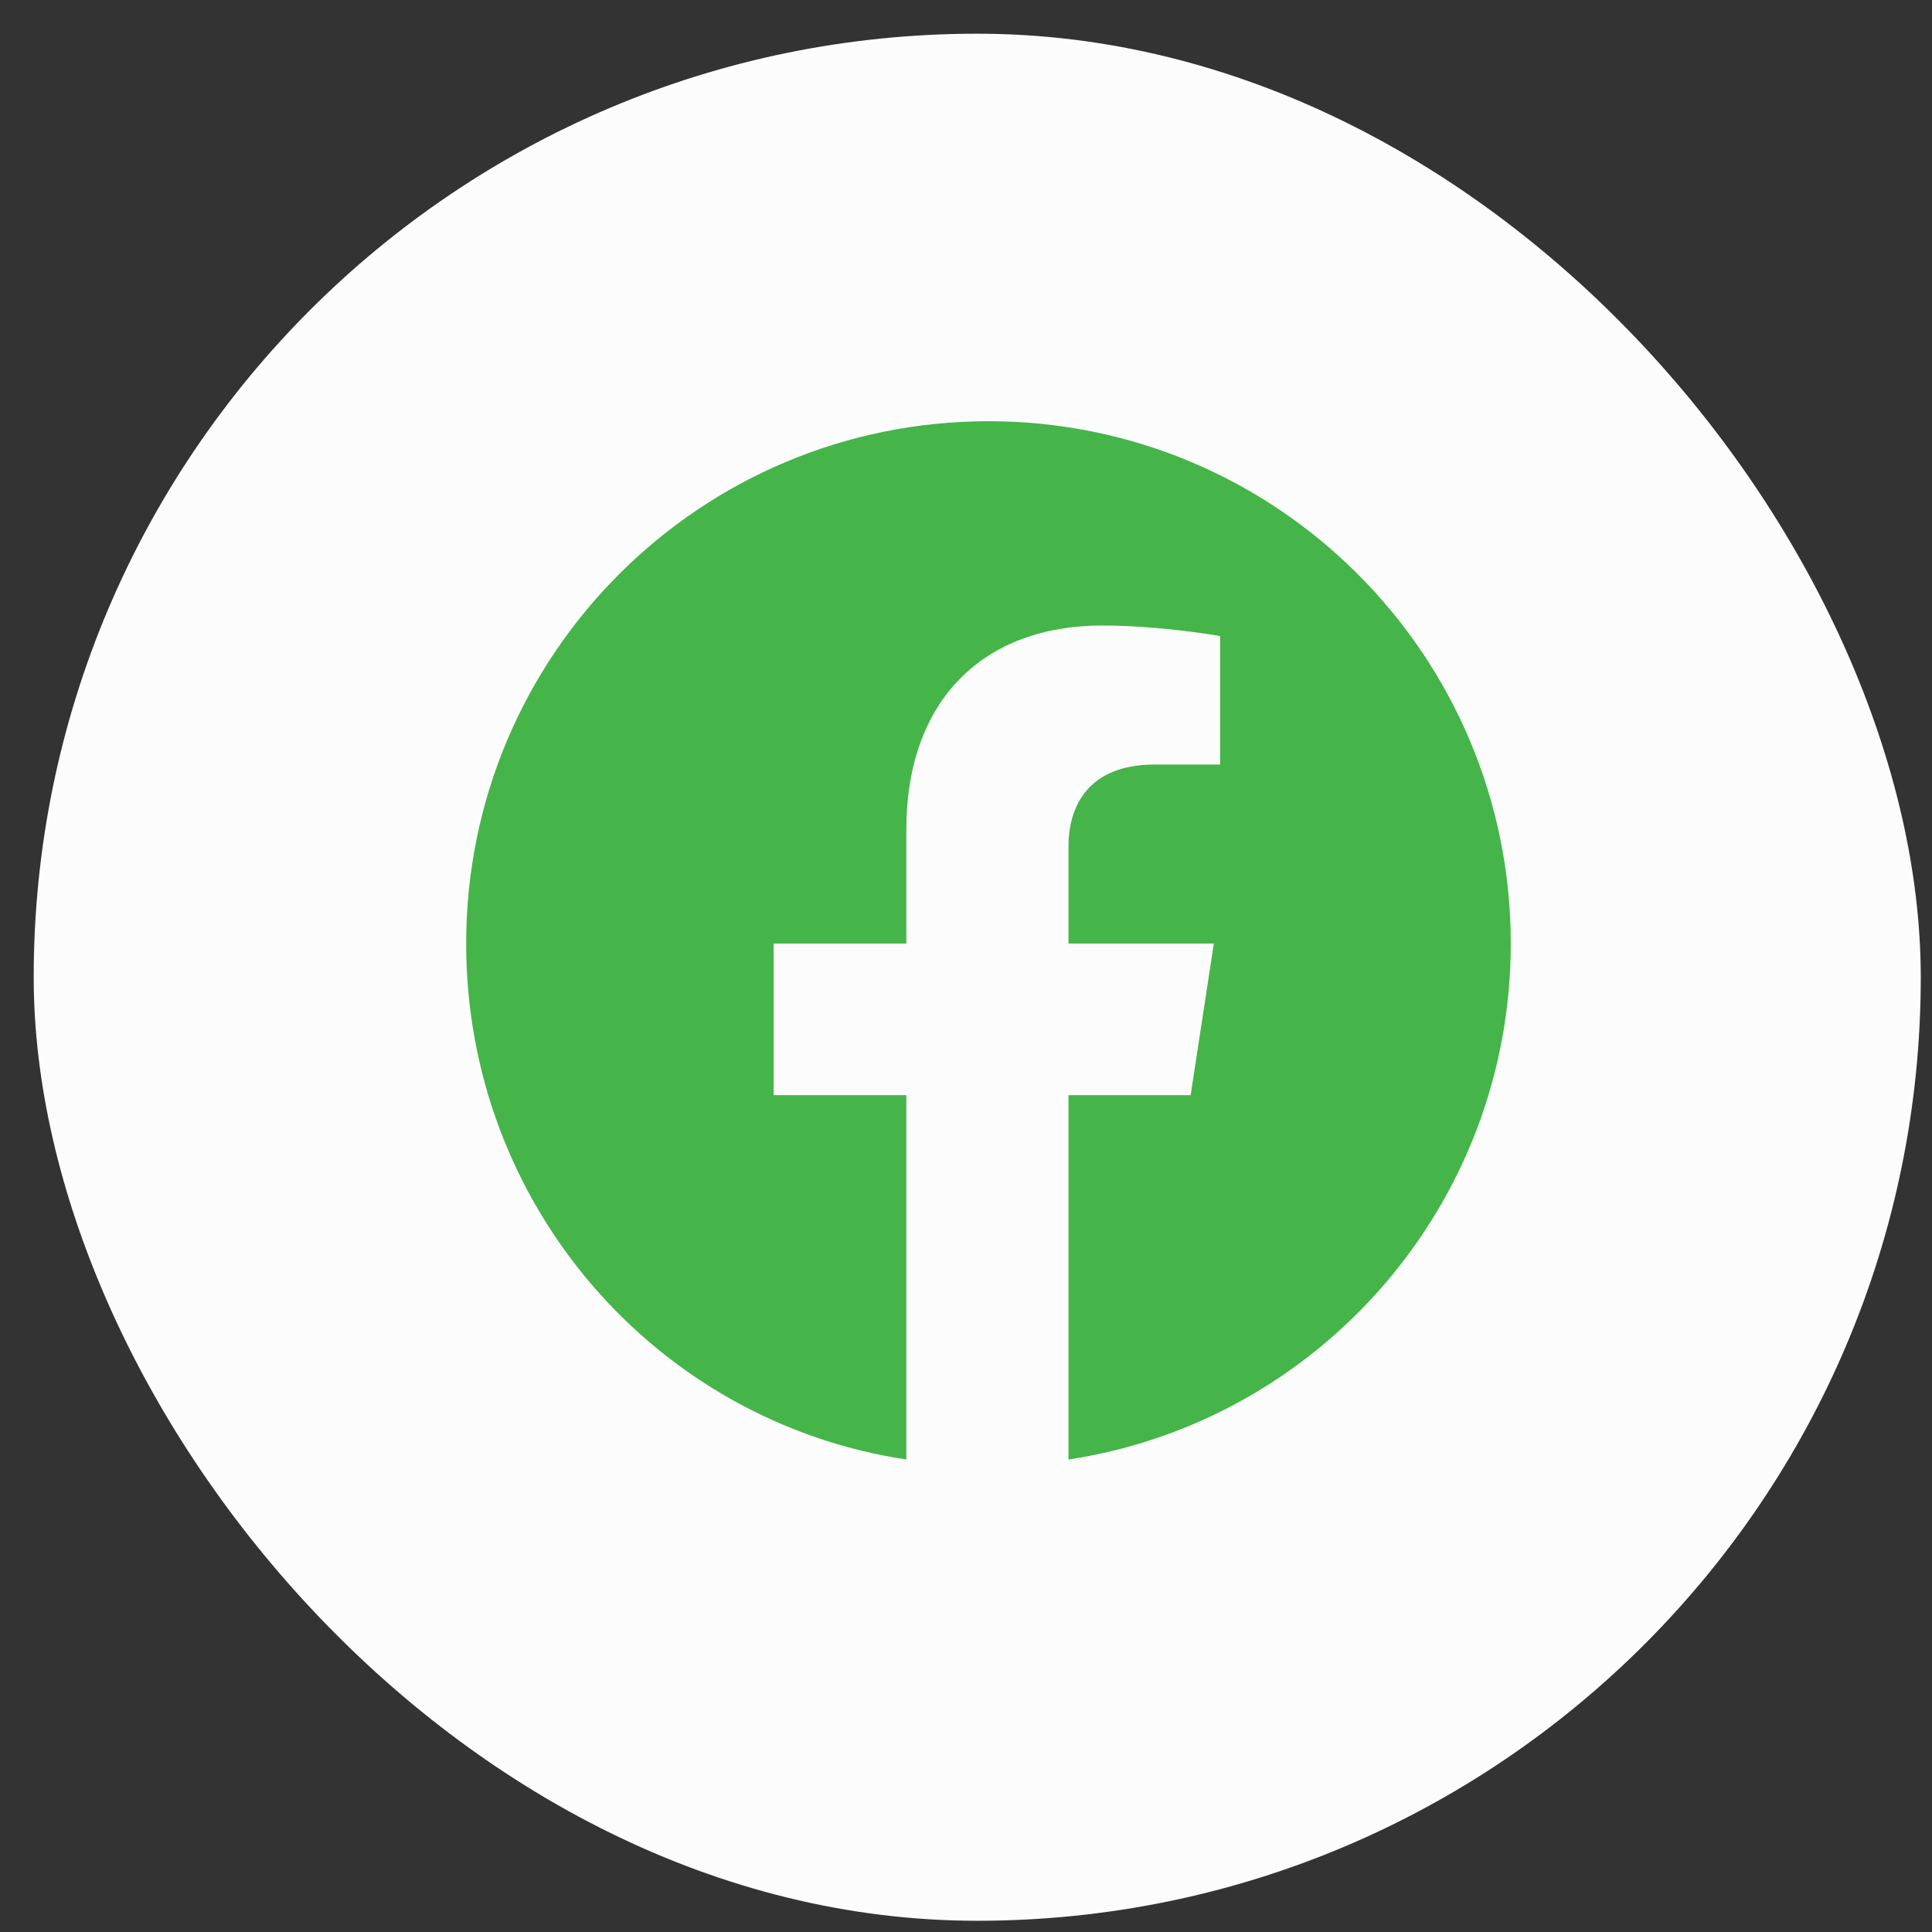
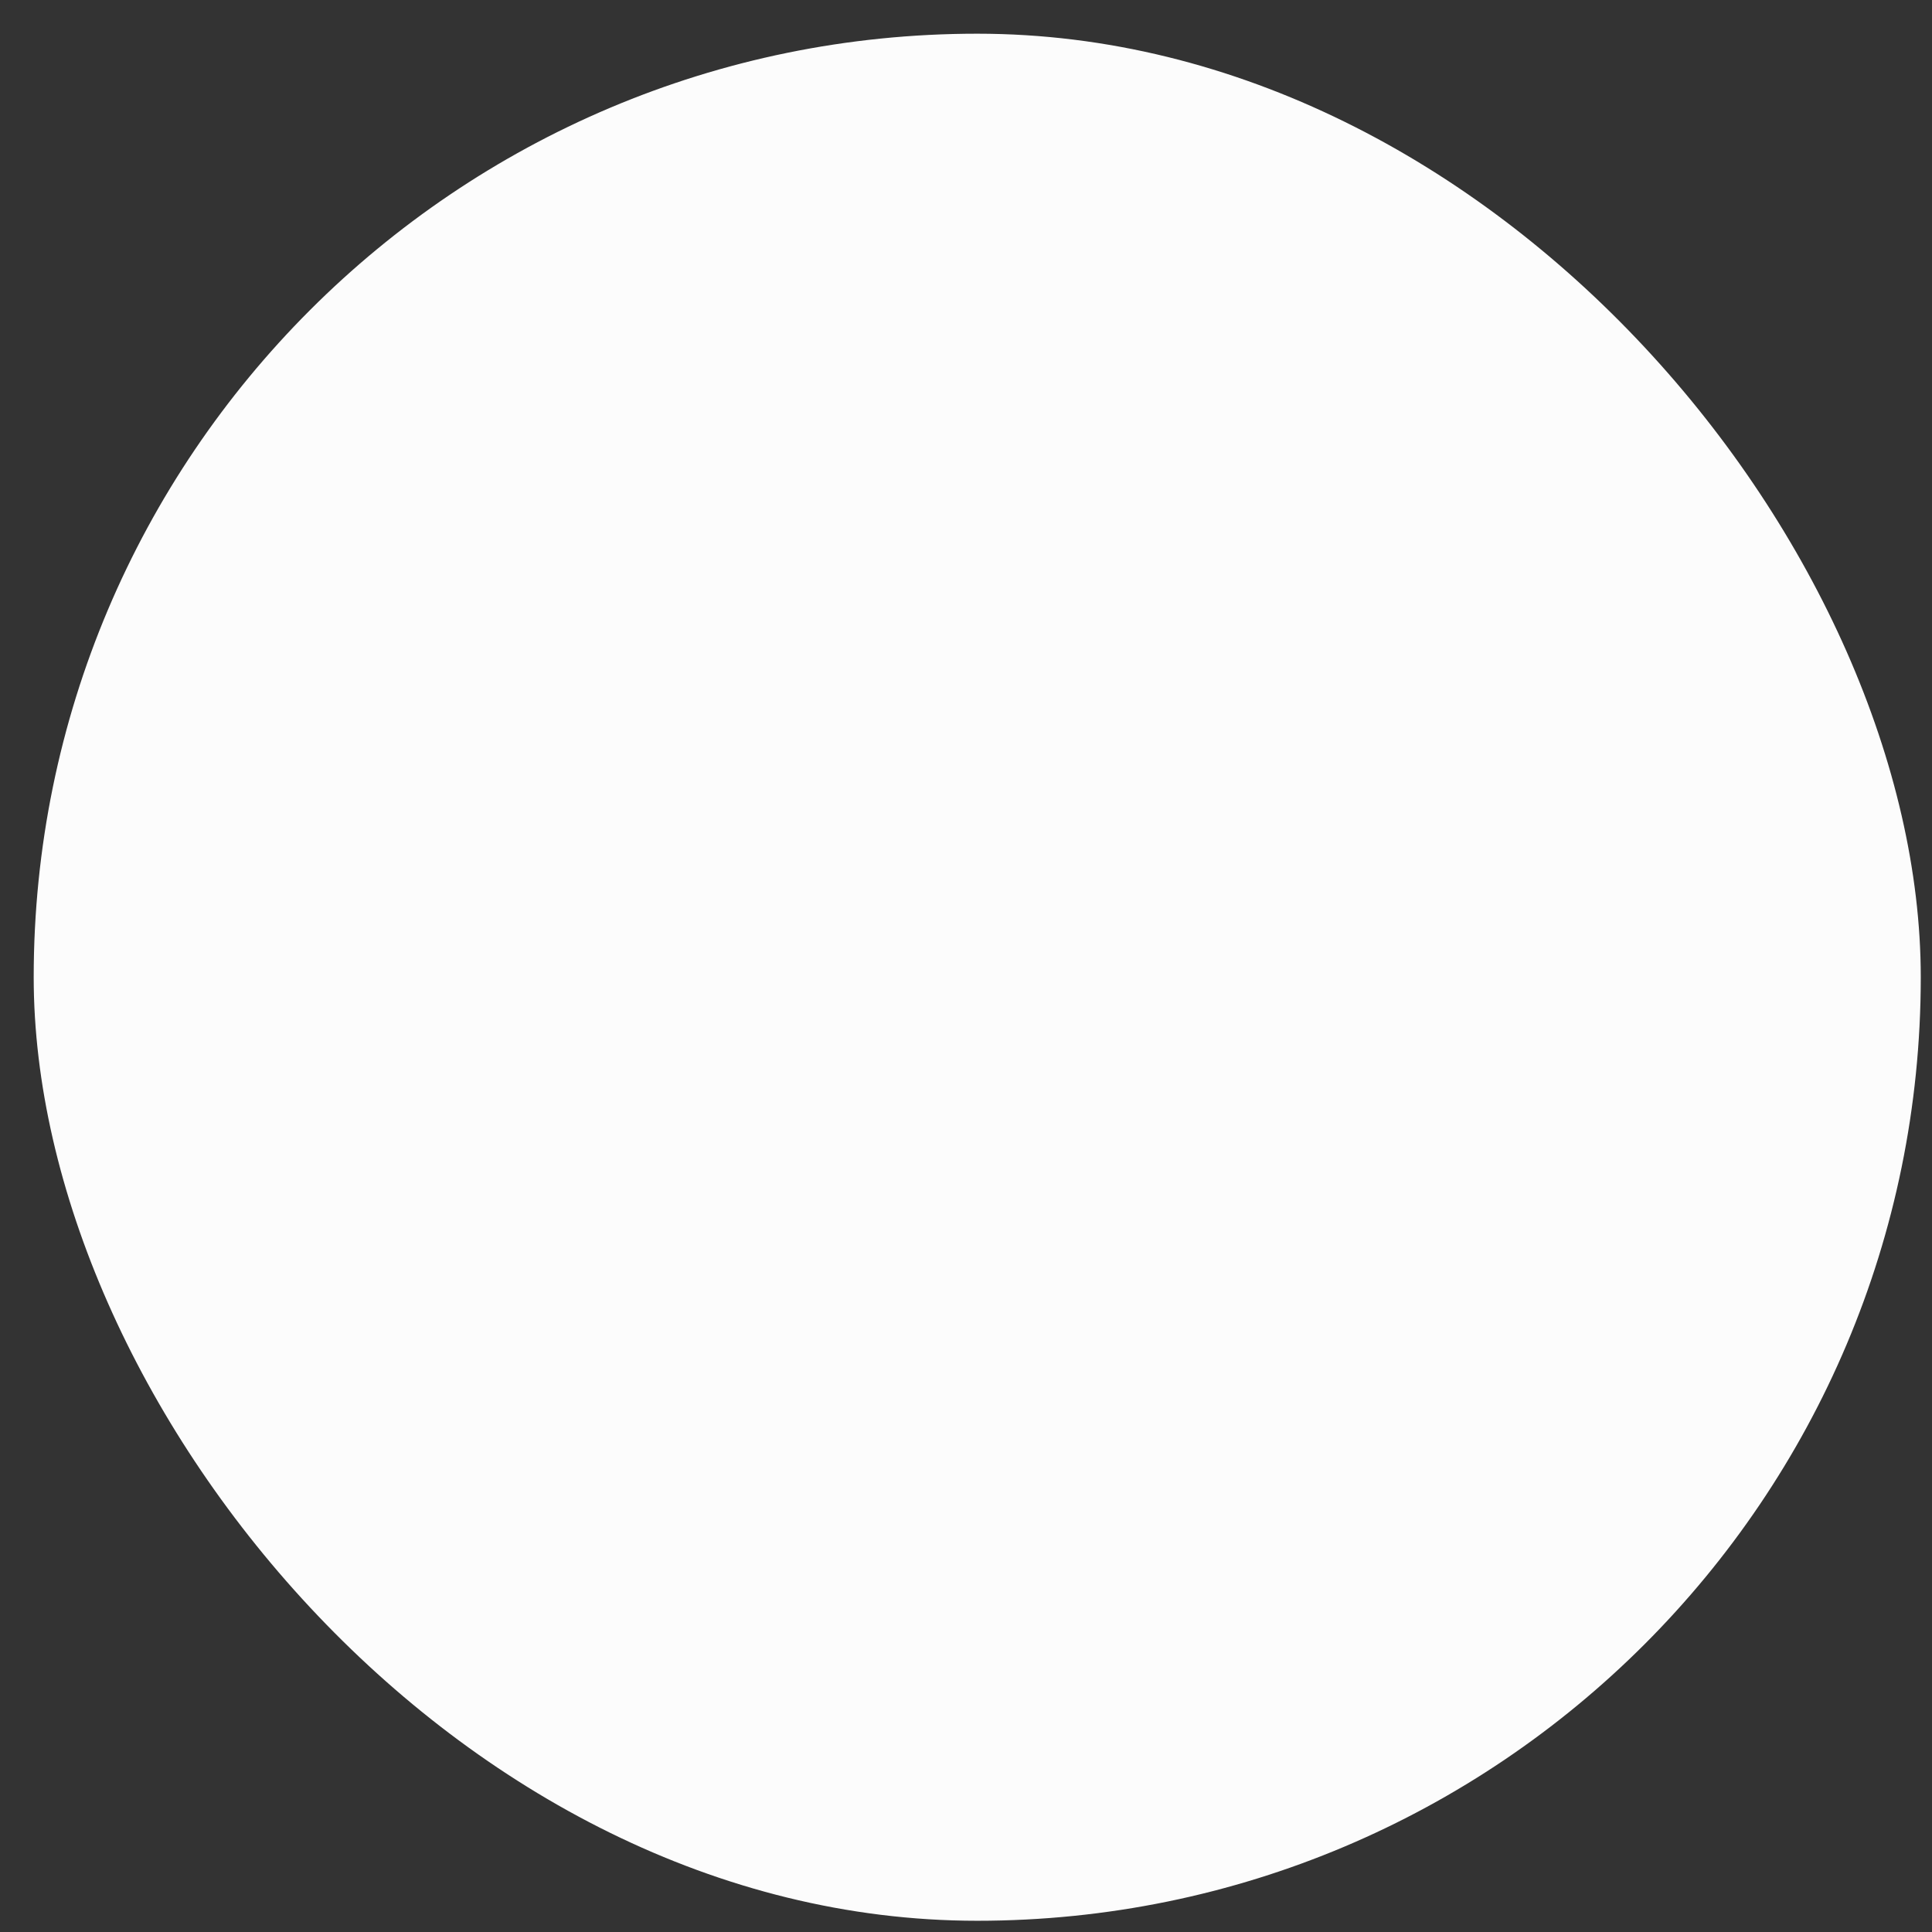
<svg xmlns="http://www.w3.org/2000/svg" width="43" height="43" viewBox="0 0 43 43" fill="none">
  <rect x="0" y="0" width="43" height="43" fill="#333333" stroke="none" />
  <rect x="0.75" y="0.75" width="42" height="42" rx="21" fill="#FCFCFC" />
-   <path d="M33.625 21C33.625 14.578 28.422 9.375 22 9.375C15.578 9.375 10.375 14.578 10.375 21C10.375 26.812 14.594 31.641 20.172 32.484V24.375H17.219V21H20.172V18.469C20.172 15.562 21.906 13.922 24.531 13.922C25.844 13.922 27.156 14.156 27.156 14.156V17.016H25.703C24.25 17.016 23.781 17.906 23.781 18.844V21H27.016L26.5 24.375H23.781V32.484C29.359 31.641 33.625 26.812 33.625 21Z" fill="#45B549" />
</svg>